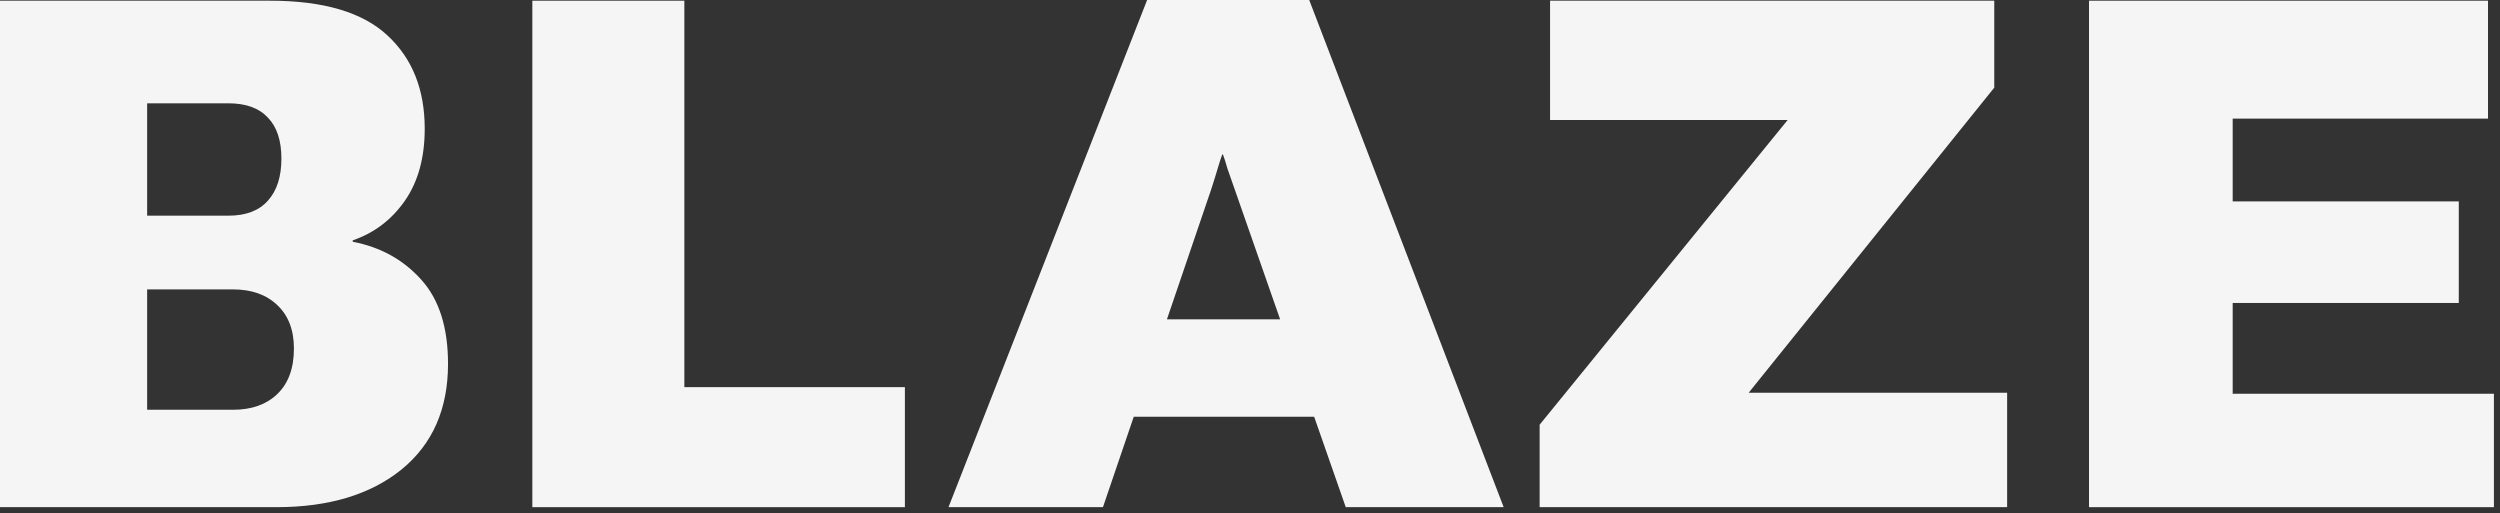
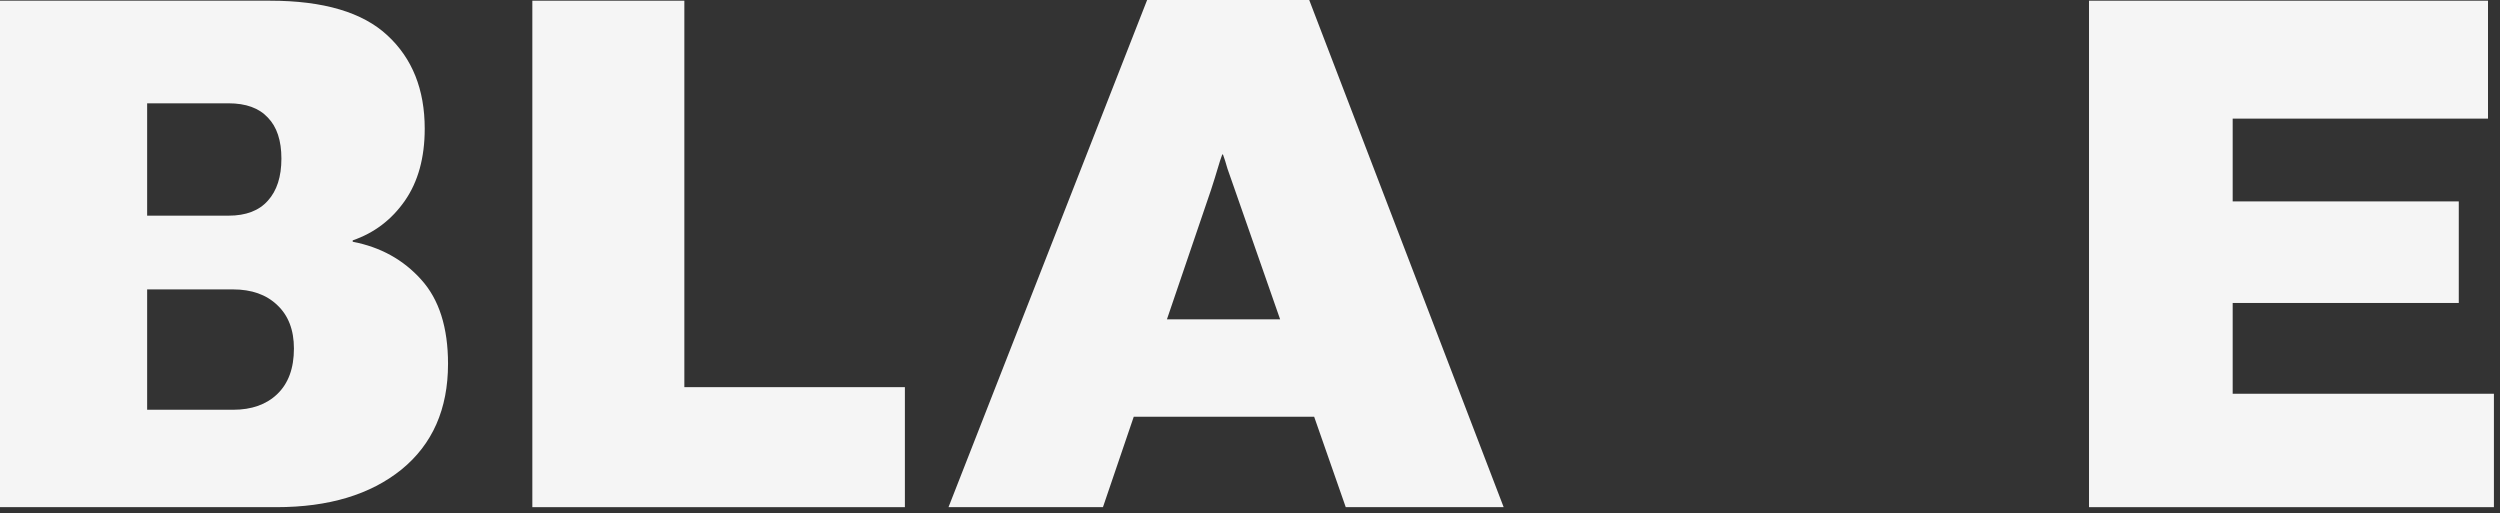
<svg xmlns="http://www.w3.org/2000/svg" width="346" height="71" viewBox="0 0 346 71" fill="none">
  <rect x="0" y="0" width="346" height="71" fill="#333333" stroke="none" />
  <path d="M0 70.191V0.096H37.358C44.772 0.096 50.196 1.701 53.63 4.91C57.064 8.088 58.781 12.389 58.781 17.812C58.781 21.824 57.866 25.146 56.037 27.778C54.208 30.41 51.8 32.239 48.816 33.266V33.459C52.667 34.197 55.828 35.946 58.3 38.706C60.771 41.434 62.007 45.317 62.007 50.356C62.007 56.615 59.856 61.493 55.556 64.991C51.255 68.457 45.494 70.191 38.273 70.191H0ZM20.364 56.711H32.255C34.822 56.711 36.861 55.989 38.369 54.545C39.91 53.068 40.68 50.966 40.68 48.238C40.68 45.67 39.91 43.664 38.369 42.22C36.861 40.776 34.822 40.054 32.255 40.054H20.364V56.711ZM20.364 29.848H31.629C34.036 29.848 35.849 29.158 37.069 27.778C38.321 26.398 38.947 24.456 38.947 21.953C38.947 19.449 38.321 17.556 37.069 16.272C35.849 14.956 34.036 14.298 31.629 14.298H20.364V29.848Z" fill="#F5F5F5" />
-   <path d="M73.676 70.191V0.096H94.714V53.582H125.236V70.191H73.676Z" fill="#F5F5F5" />
+   <path d="M73.676 70.191V0.096H94.714V53.582H125.236V70.191H73.676" fill="#F5F5F5" />
  <path d="M131.273 70.191L158.762 0H181.196L208.107 70.191H186.251L170.894 26.237C170.476 25.082 170.139 24.119 169.883 23.349C169.658 22.546 169.449 21.888 169.257 21.375H169.16C168.968 21.888 168.759 22.53 168.535 23.301C168.31 24.071 168.005 25.05 167.62 26.237L152.648 70.191H131.273ZM146.823 57.674L150.77 44.194H188.225L192.268 57.674H146.823Z" fill="#F5F5F5" />
-   <path d="M213.085 70.191V58.781L247.41 16.609H214.529V0.096H276.006V12.132L242.018 54.352H277.787V70.191H213.085Z" fill="#F5F5F5" />
  <path d="M289.12 70.191V0.096H344.339V16.416H309.003V27.874H340.295V41.931H309.003V54.496H345.157V70.191H289.12Z" fill="#F5F5F5" />
</svg>